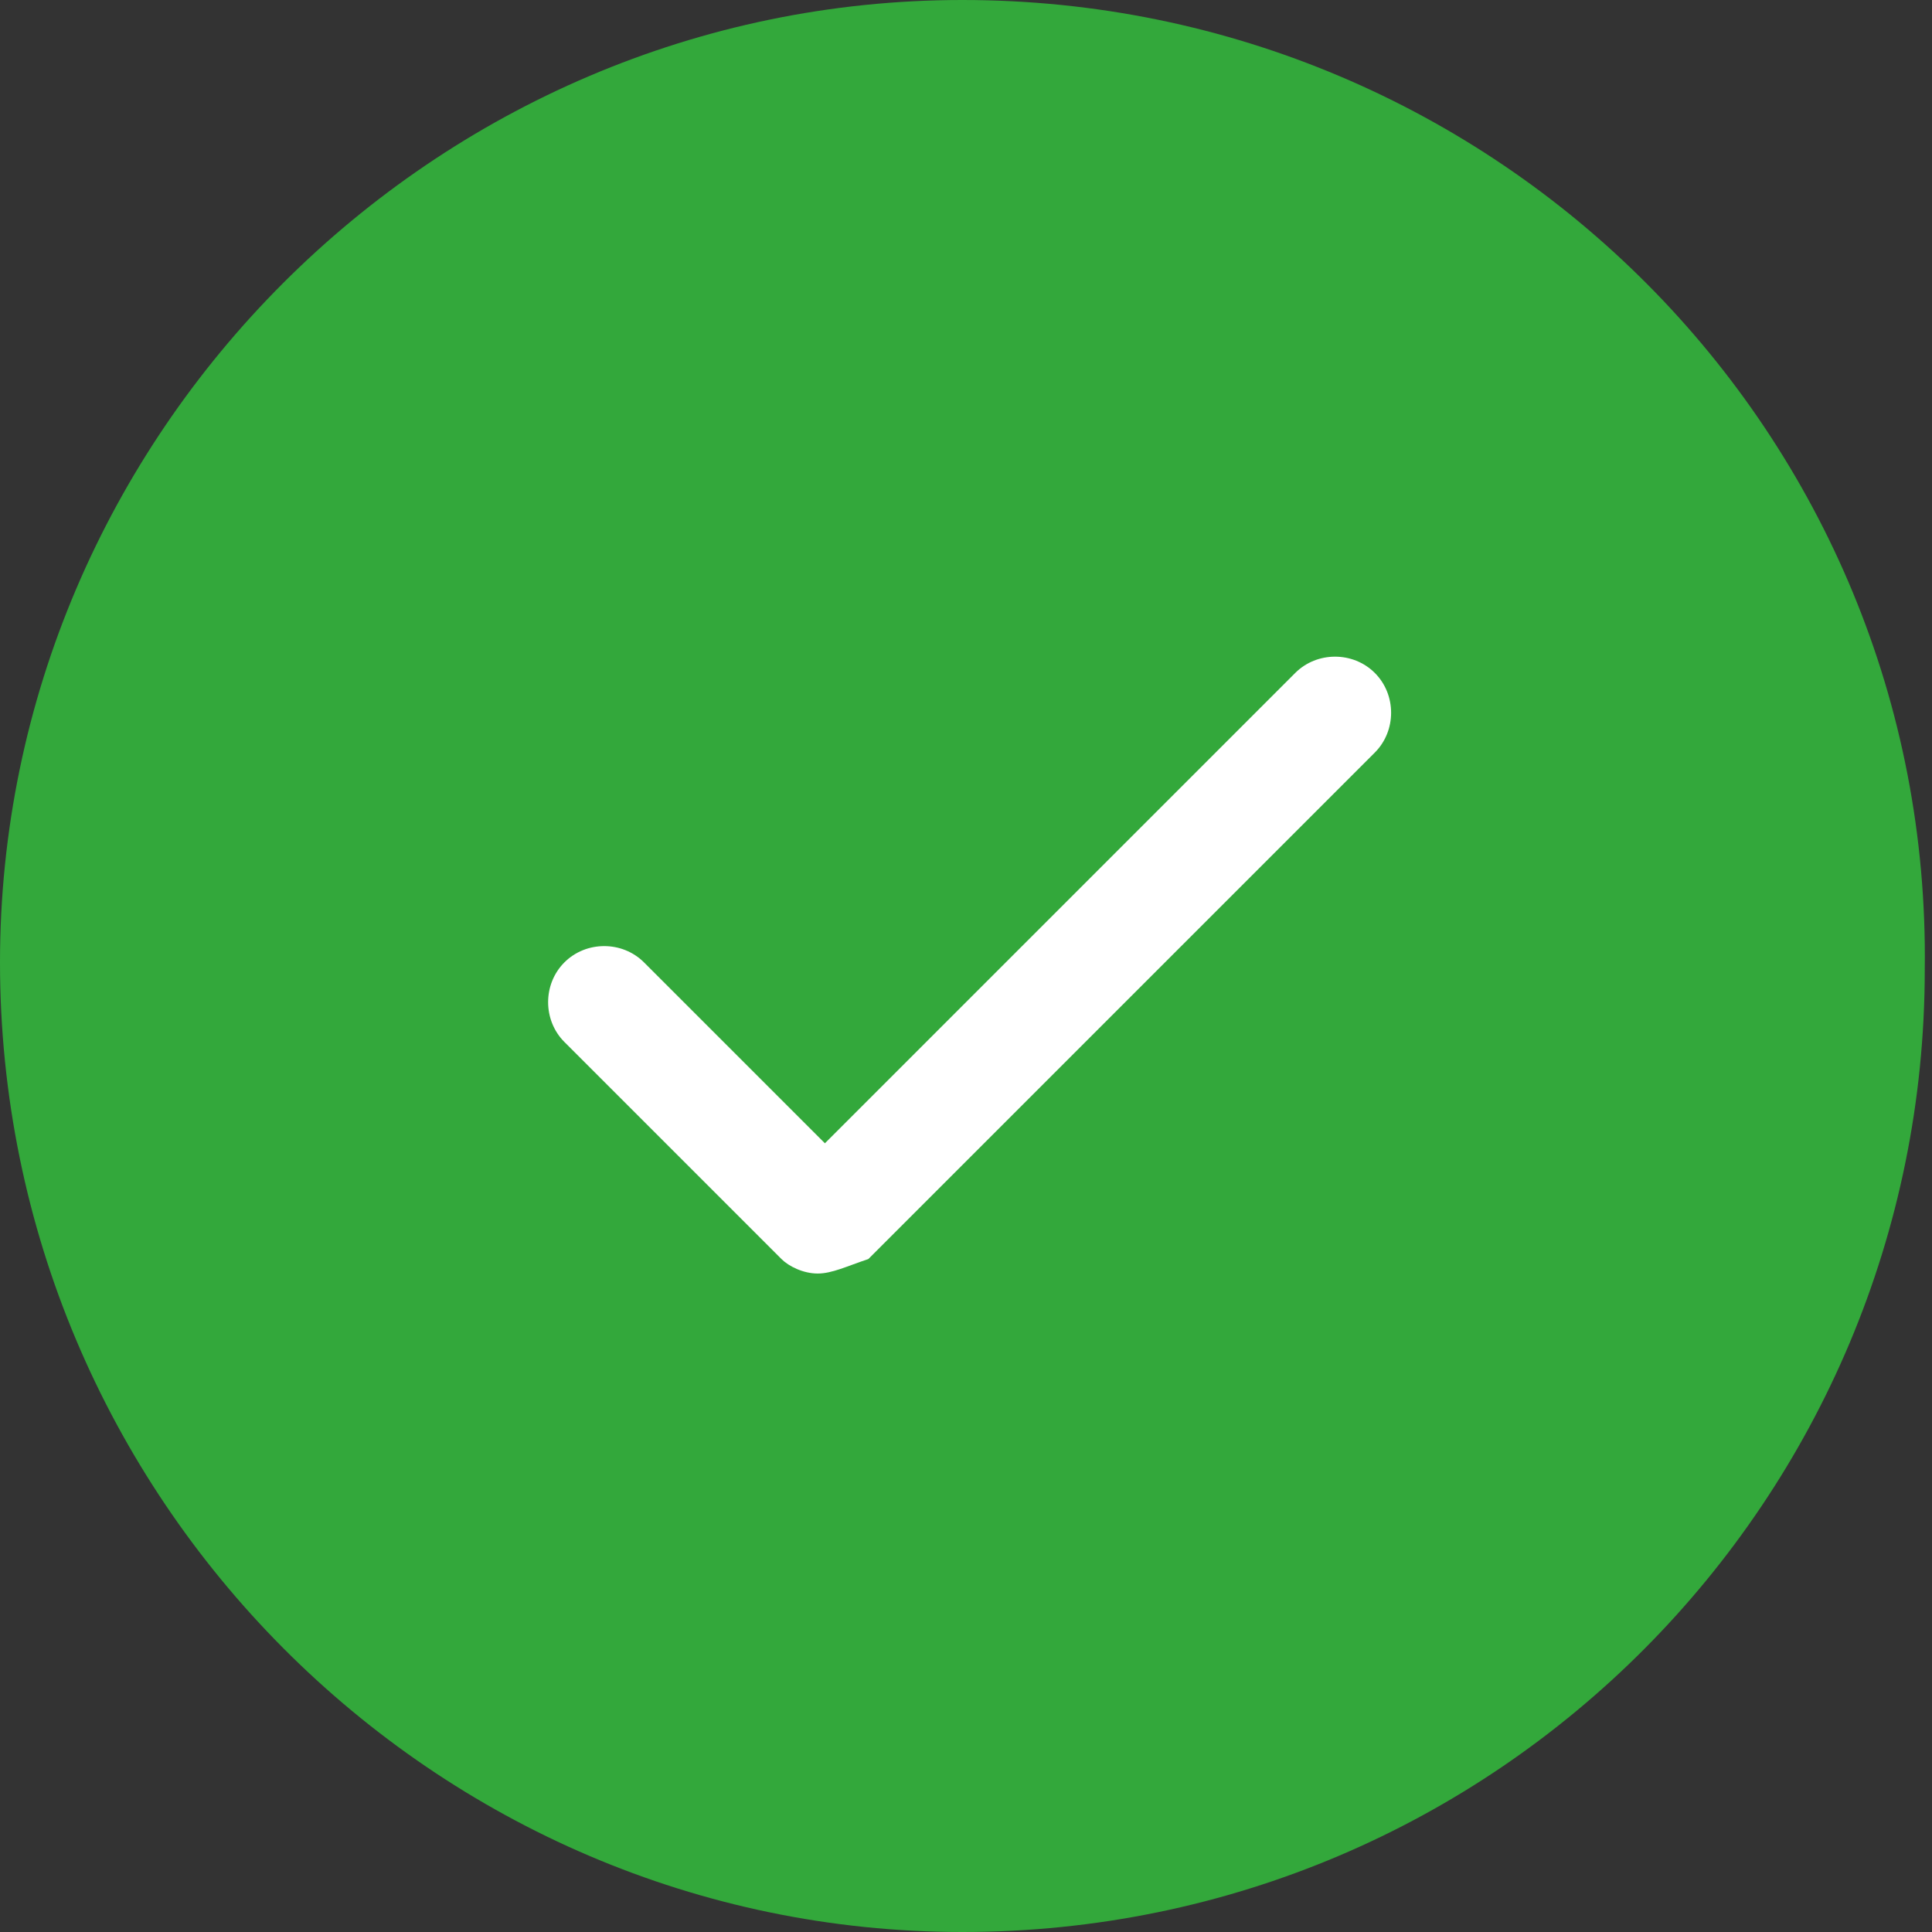
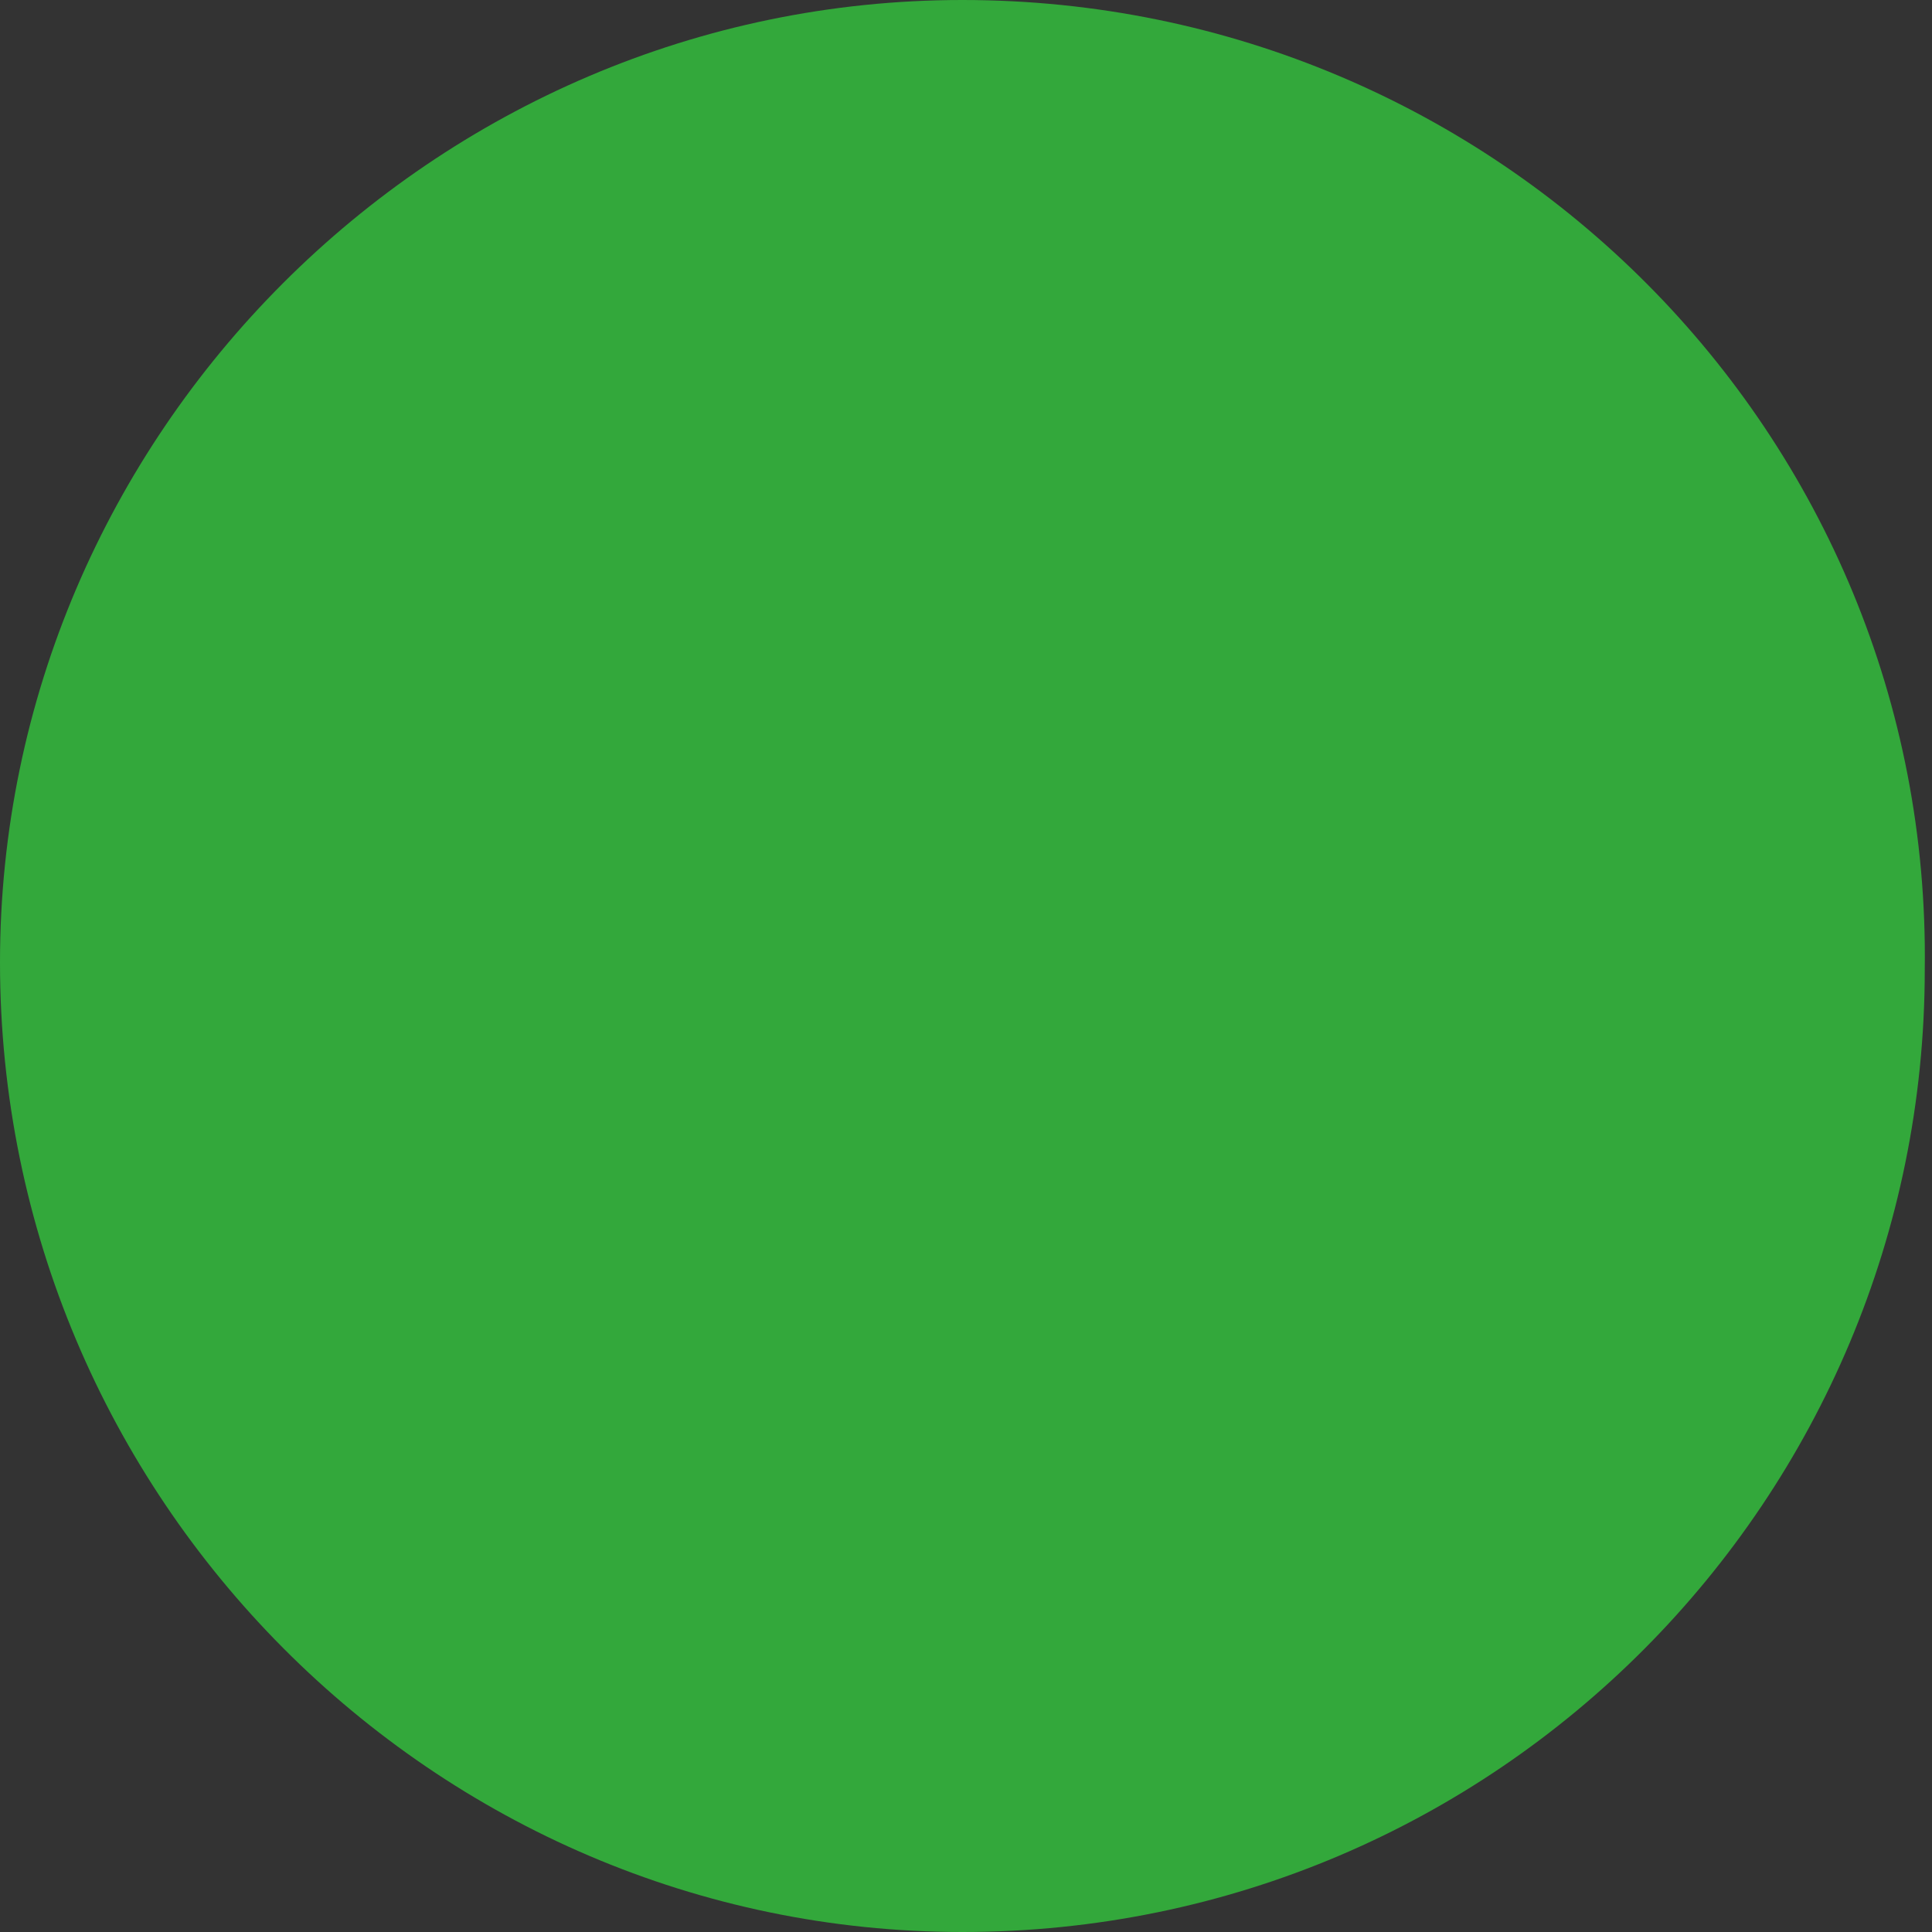
<svg xmlns="http://www.w3.org/2000/svg" version="1.1" id="Ebene_1" x="0px" y="0px" viewBox="0 0 26.7 26.7" style="enable-background:new 0 0 26.7 26.7;" xml:space="preserve">
  <rect x="0" y="0" width="26.7" height="26.7" fill="#333333" stroke="none" />
  <style type="text/css">
	.st0{fill:#33A83B;}
	.st1{fill:#FFFFFF;}
</style>
  <g>
    <path class="st0" d="M13.3,26.7c7.4,0,13.3-6,13.3-13.3C26.7,6,20.7,0,13.3,0C6,0,0,6,0,13.3C0,20.7,6,26.7,13.3,26.7z" />
    <g>
-       <path class="st1" d="M11.3,17.6c-0.2,0-0.4-0.1-0.5-0.2l-3-3c-0.3-0.3-0.3-0.8,0-1.1s0.8-0.3,1.1,0l2.5,2.5l6.5-6.5    c0.3-0.3,0.8-0.3,1.1,0s0.3,0.8,0,1.1l-7,7C11.7,17.5,11.5,17.6,11.3,17.6z" />
-     </g>
+       </g>
  </g>
</svg>